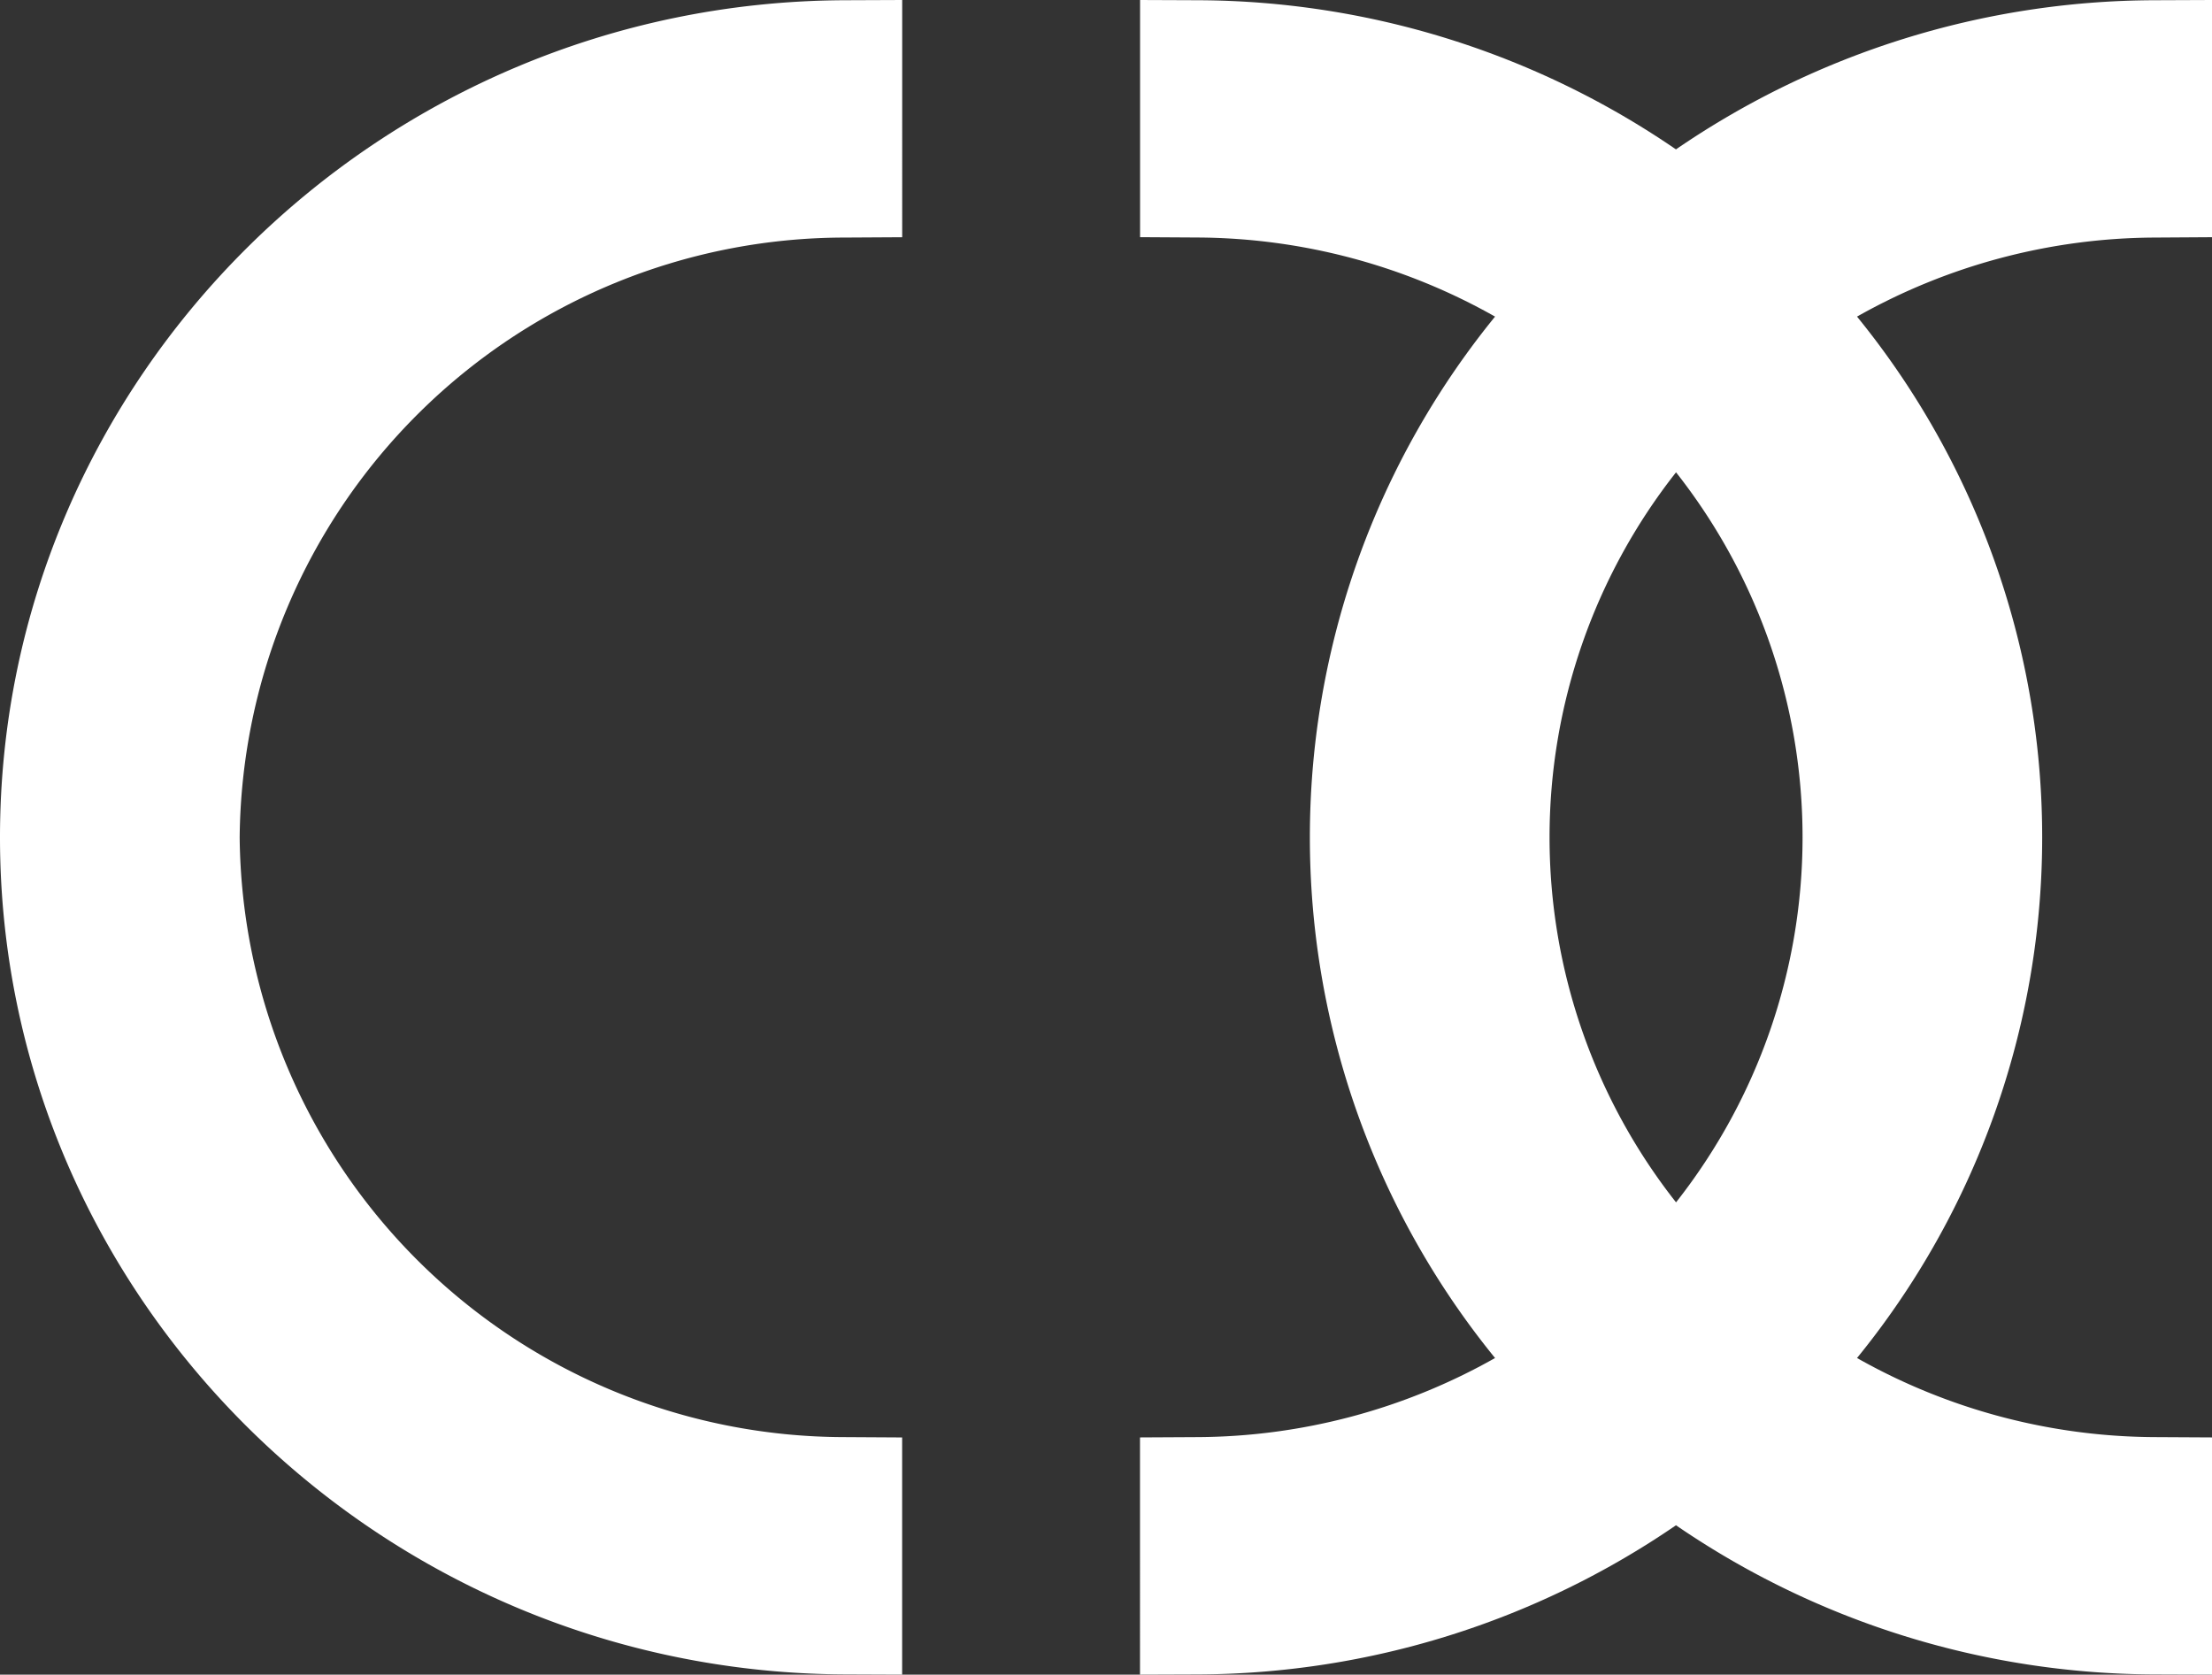
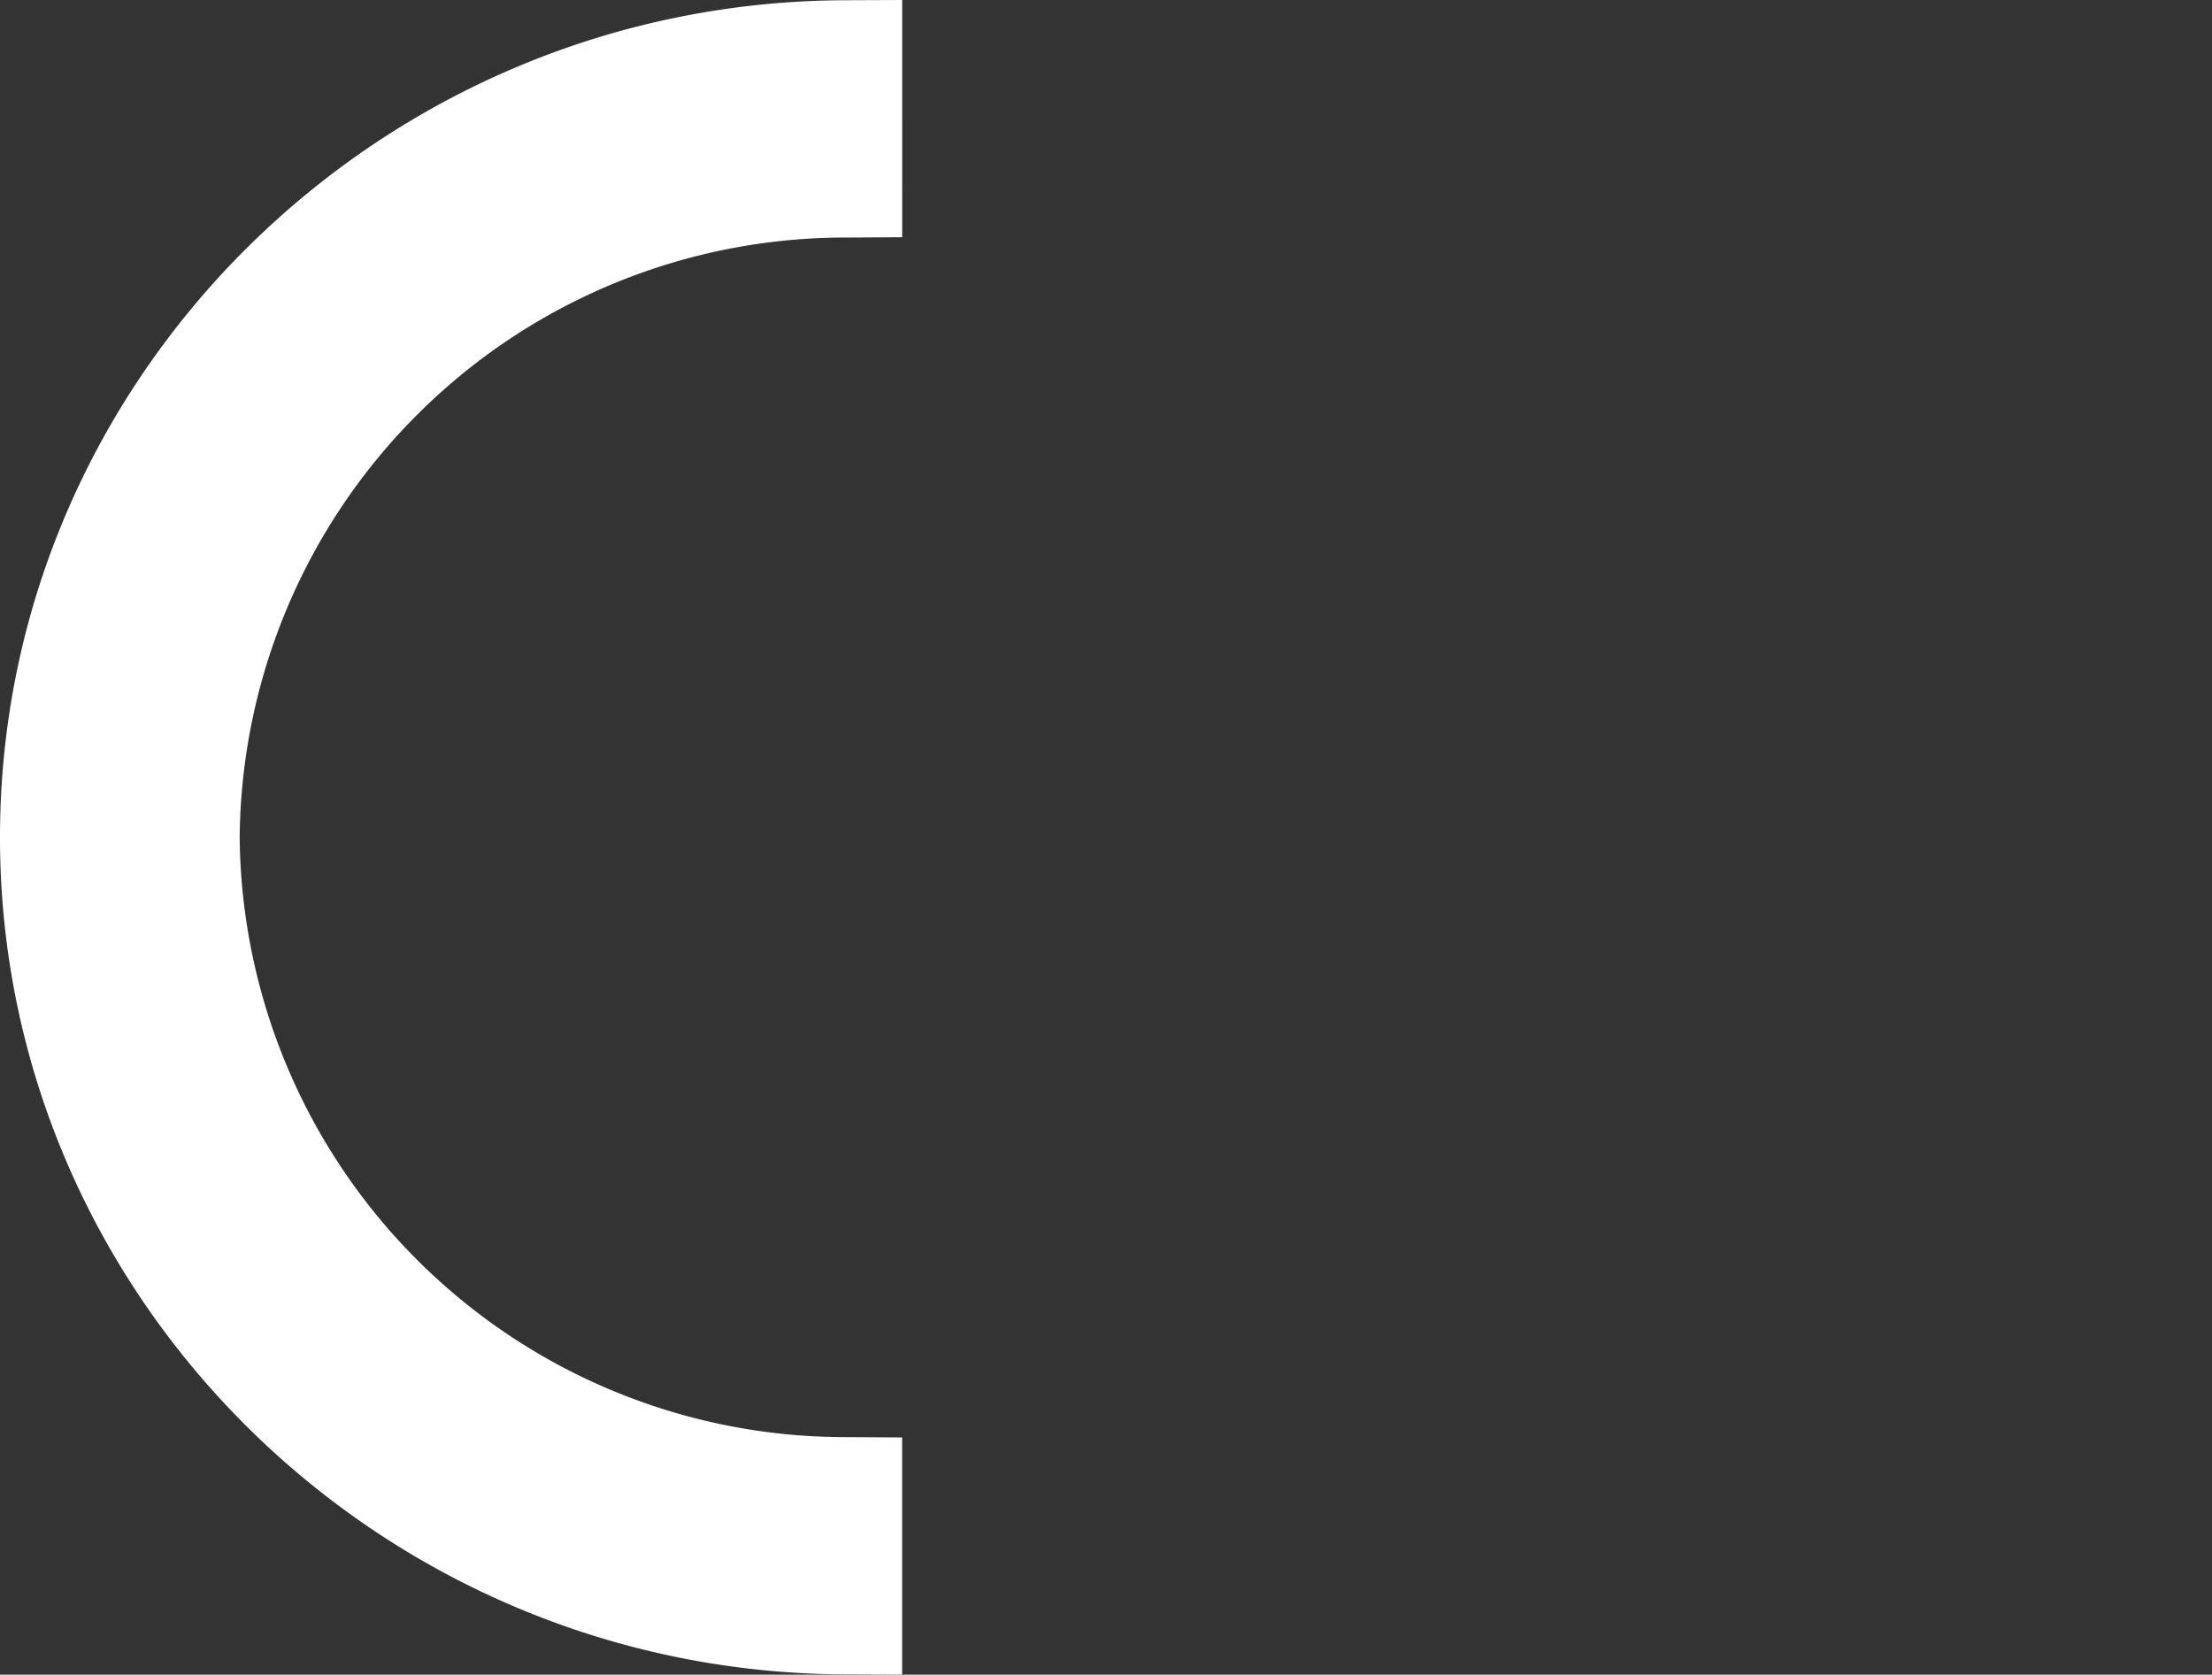
<svg xmlns="http://www.w3.org/2000/svg" id="Group_108" data-name="Group 108" width="84.541" height="64" viewBox="0 0 84.541 64">
  <rect x="0" y="0" width="84.541" height="64" fill="#333333" stroke="none" />
-   <path id="Path_104" data-name="Path 104" d="M83.425,9.065V0L81.2.009a32.494,32.494,0,0,0-18.263,5.7A32.494,32.494,0,0,0,44.677.009L42.456,0V9.064l2.2.013A23.329,23.329,0,0,1,56.023,12.1a31.513,31.513,0,0,0,0,39.8,23.322,23.322,0,0,1-11.37,3.023l-2.2.012V64l2.221-.008a32.5,32.5,0,0,0,18.264-5.7,32.51,32.51,0,0,0,18.263,5.7L83.425,64V54.935l-2.2-.012A23.318,23.318,0,0,1,69.857,51.9a31.518,31.518,0,0,0,0-39.8A23.328,23.328,0,0,1,81.226,9.079ZM62.94,18.051a22.541,22.541,0,0,1,0,27.9,22.544,22.544,0,0,1,0-27.9" transform="translate(1.117)" fill="#fff" />
  <path id="Path_105" data-name="Path 105" d="M0,32C0,49.553,14.471,63.9,32.258,63.991L34.479,64V54.936l-2.2-.013A23.143,23.143,0,0,1,9.16,32,23.141,23.141,0,0,1,32.281,9.079l2.2-.013V0L32.257.009C14.471.094,0,14.445,0,32" fill="#fff" />
</svg>